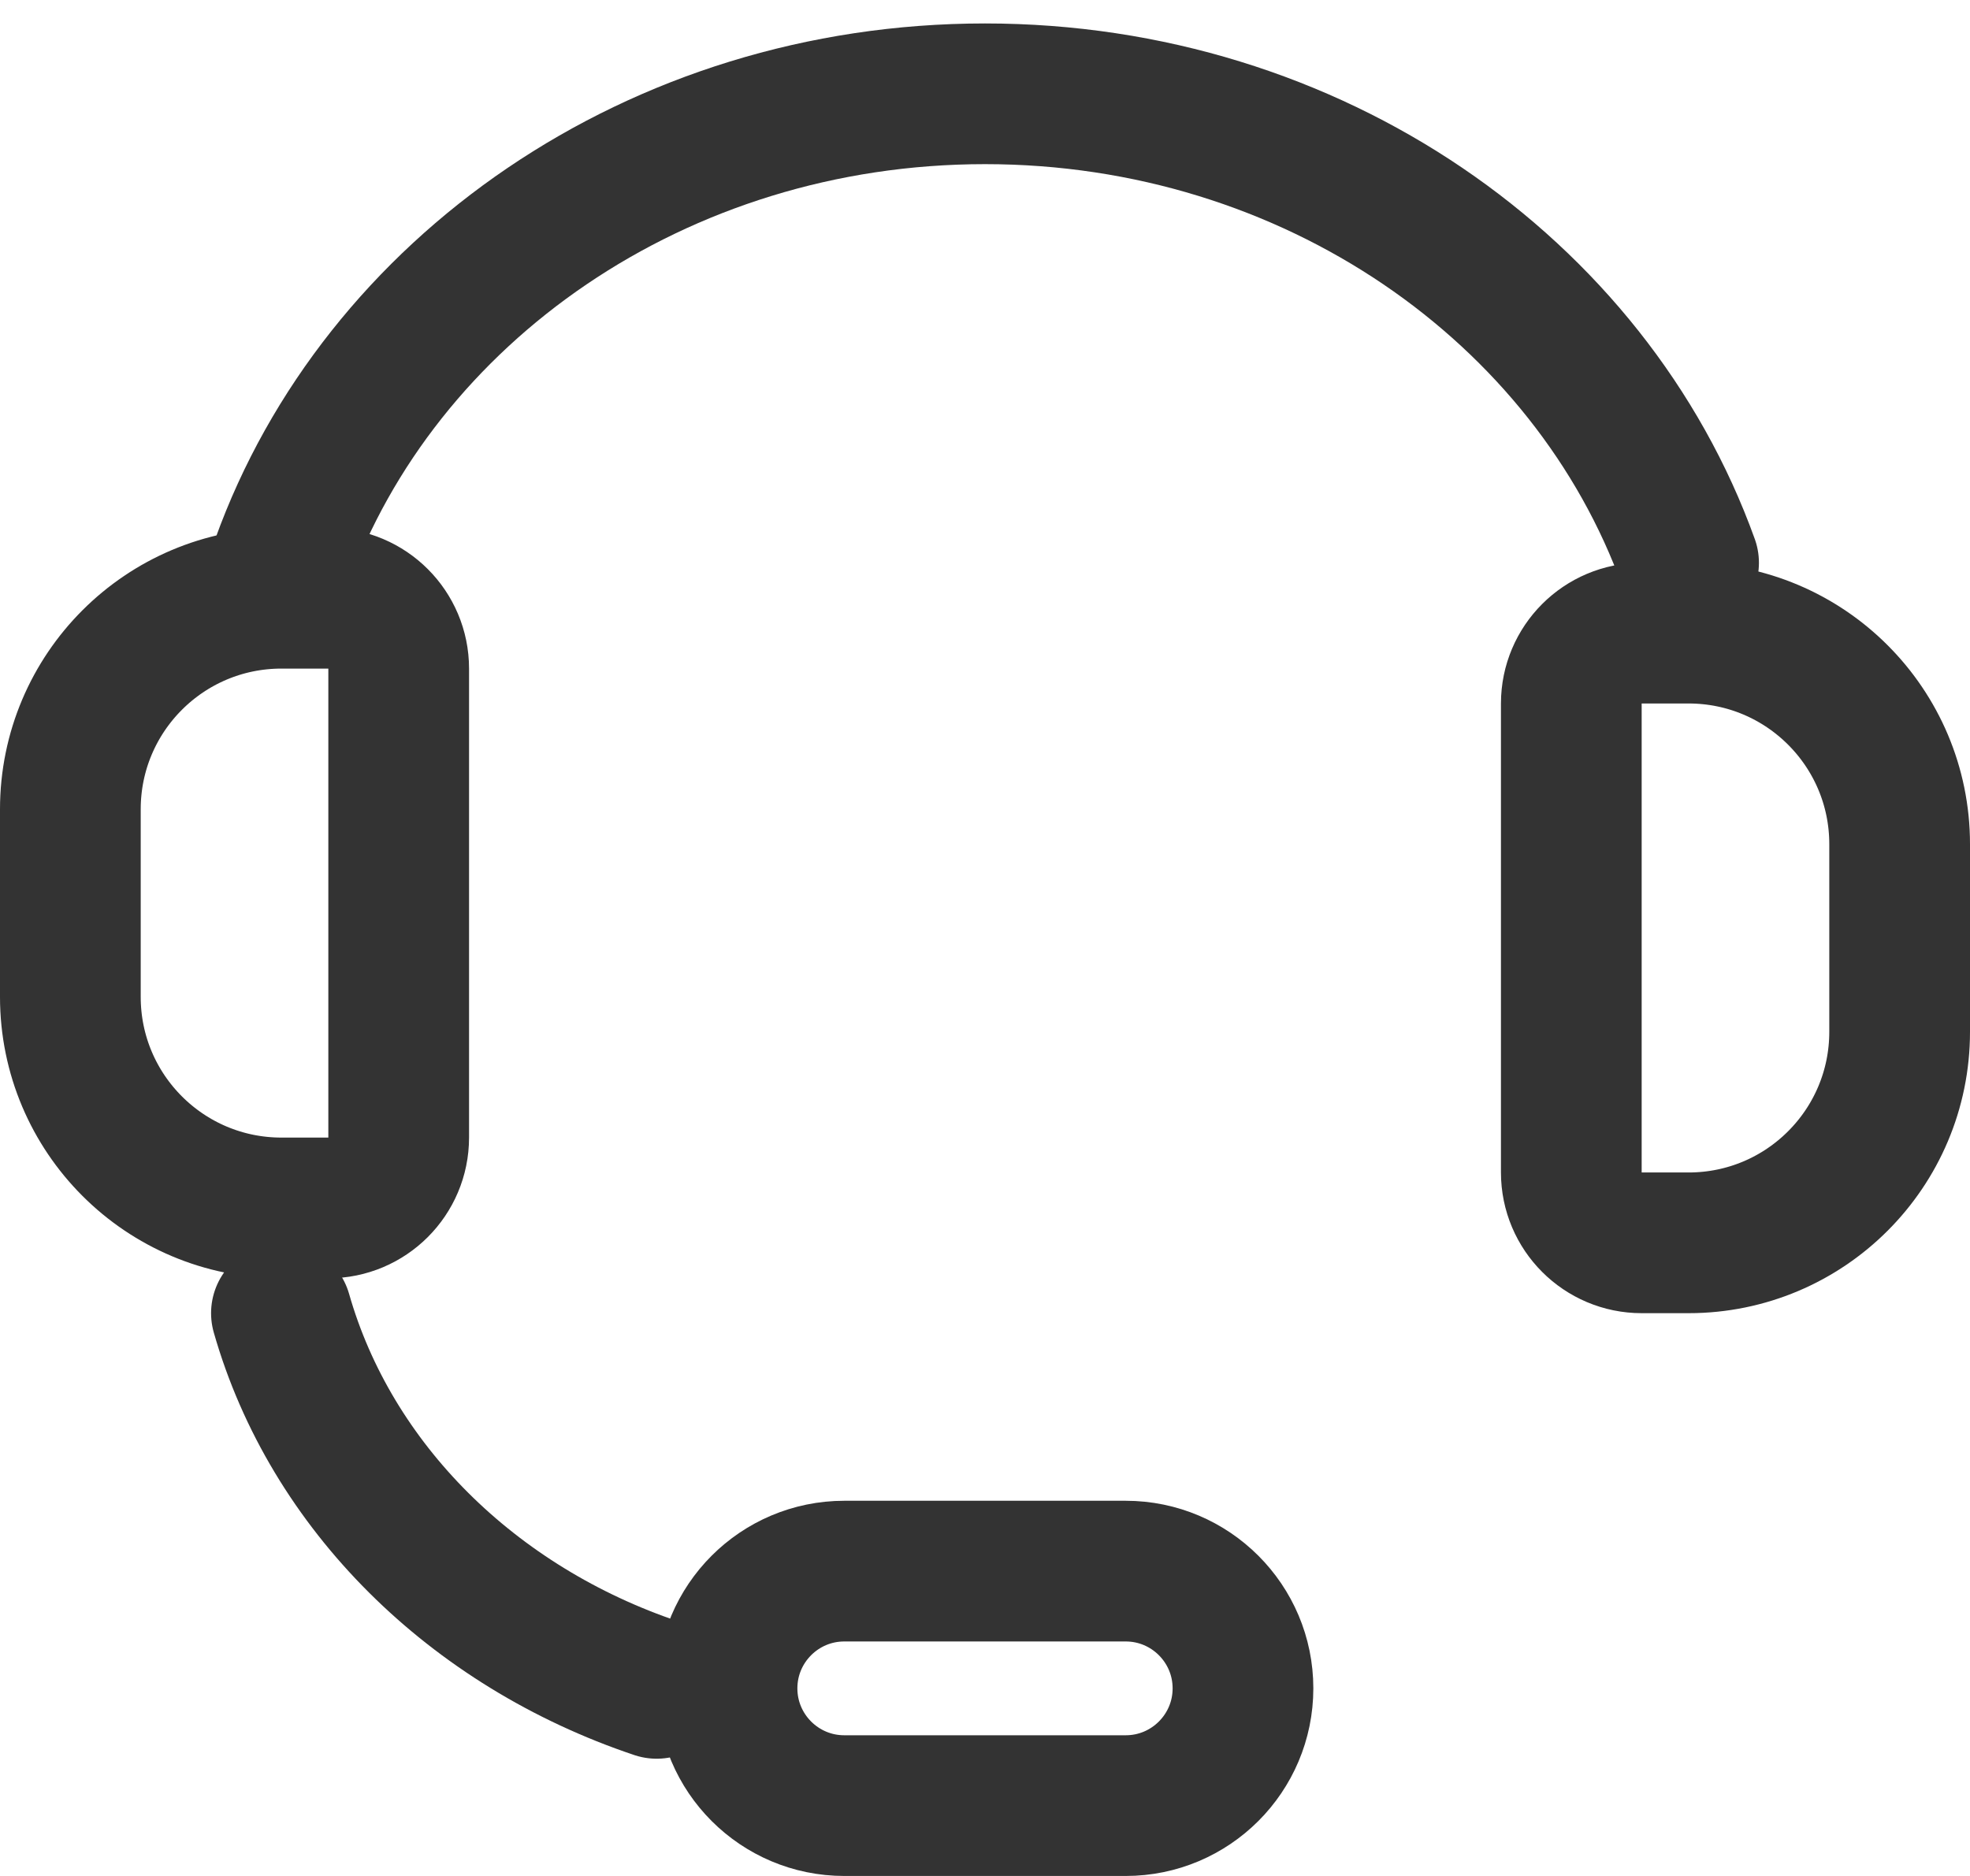
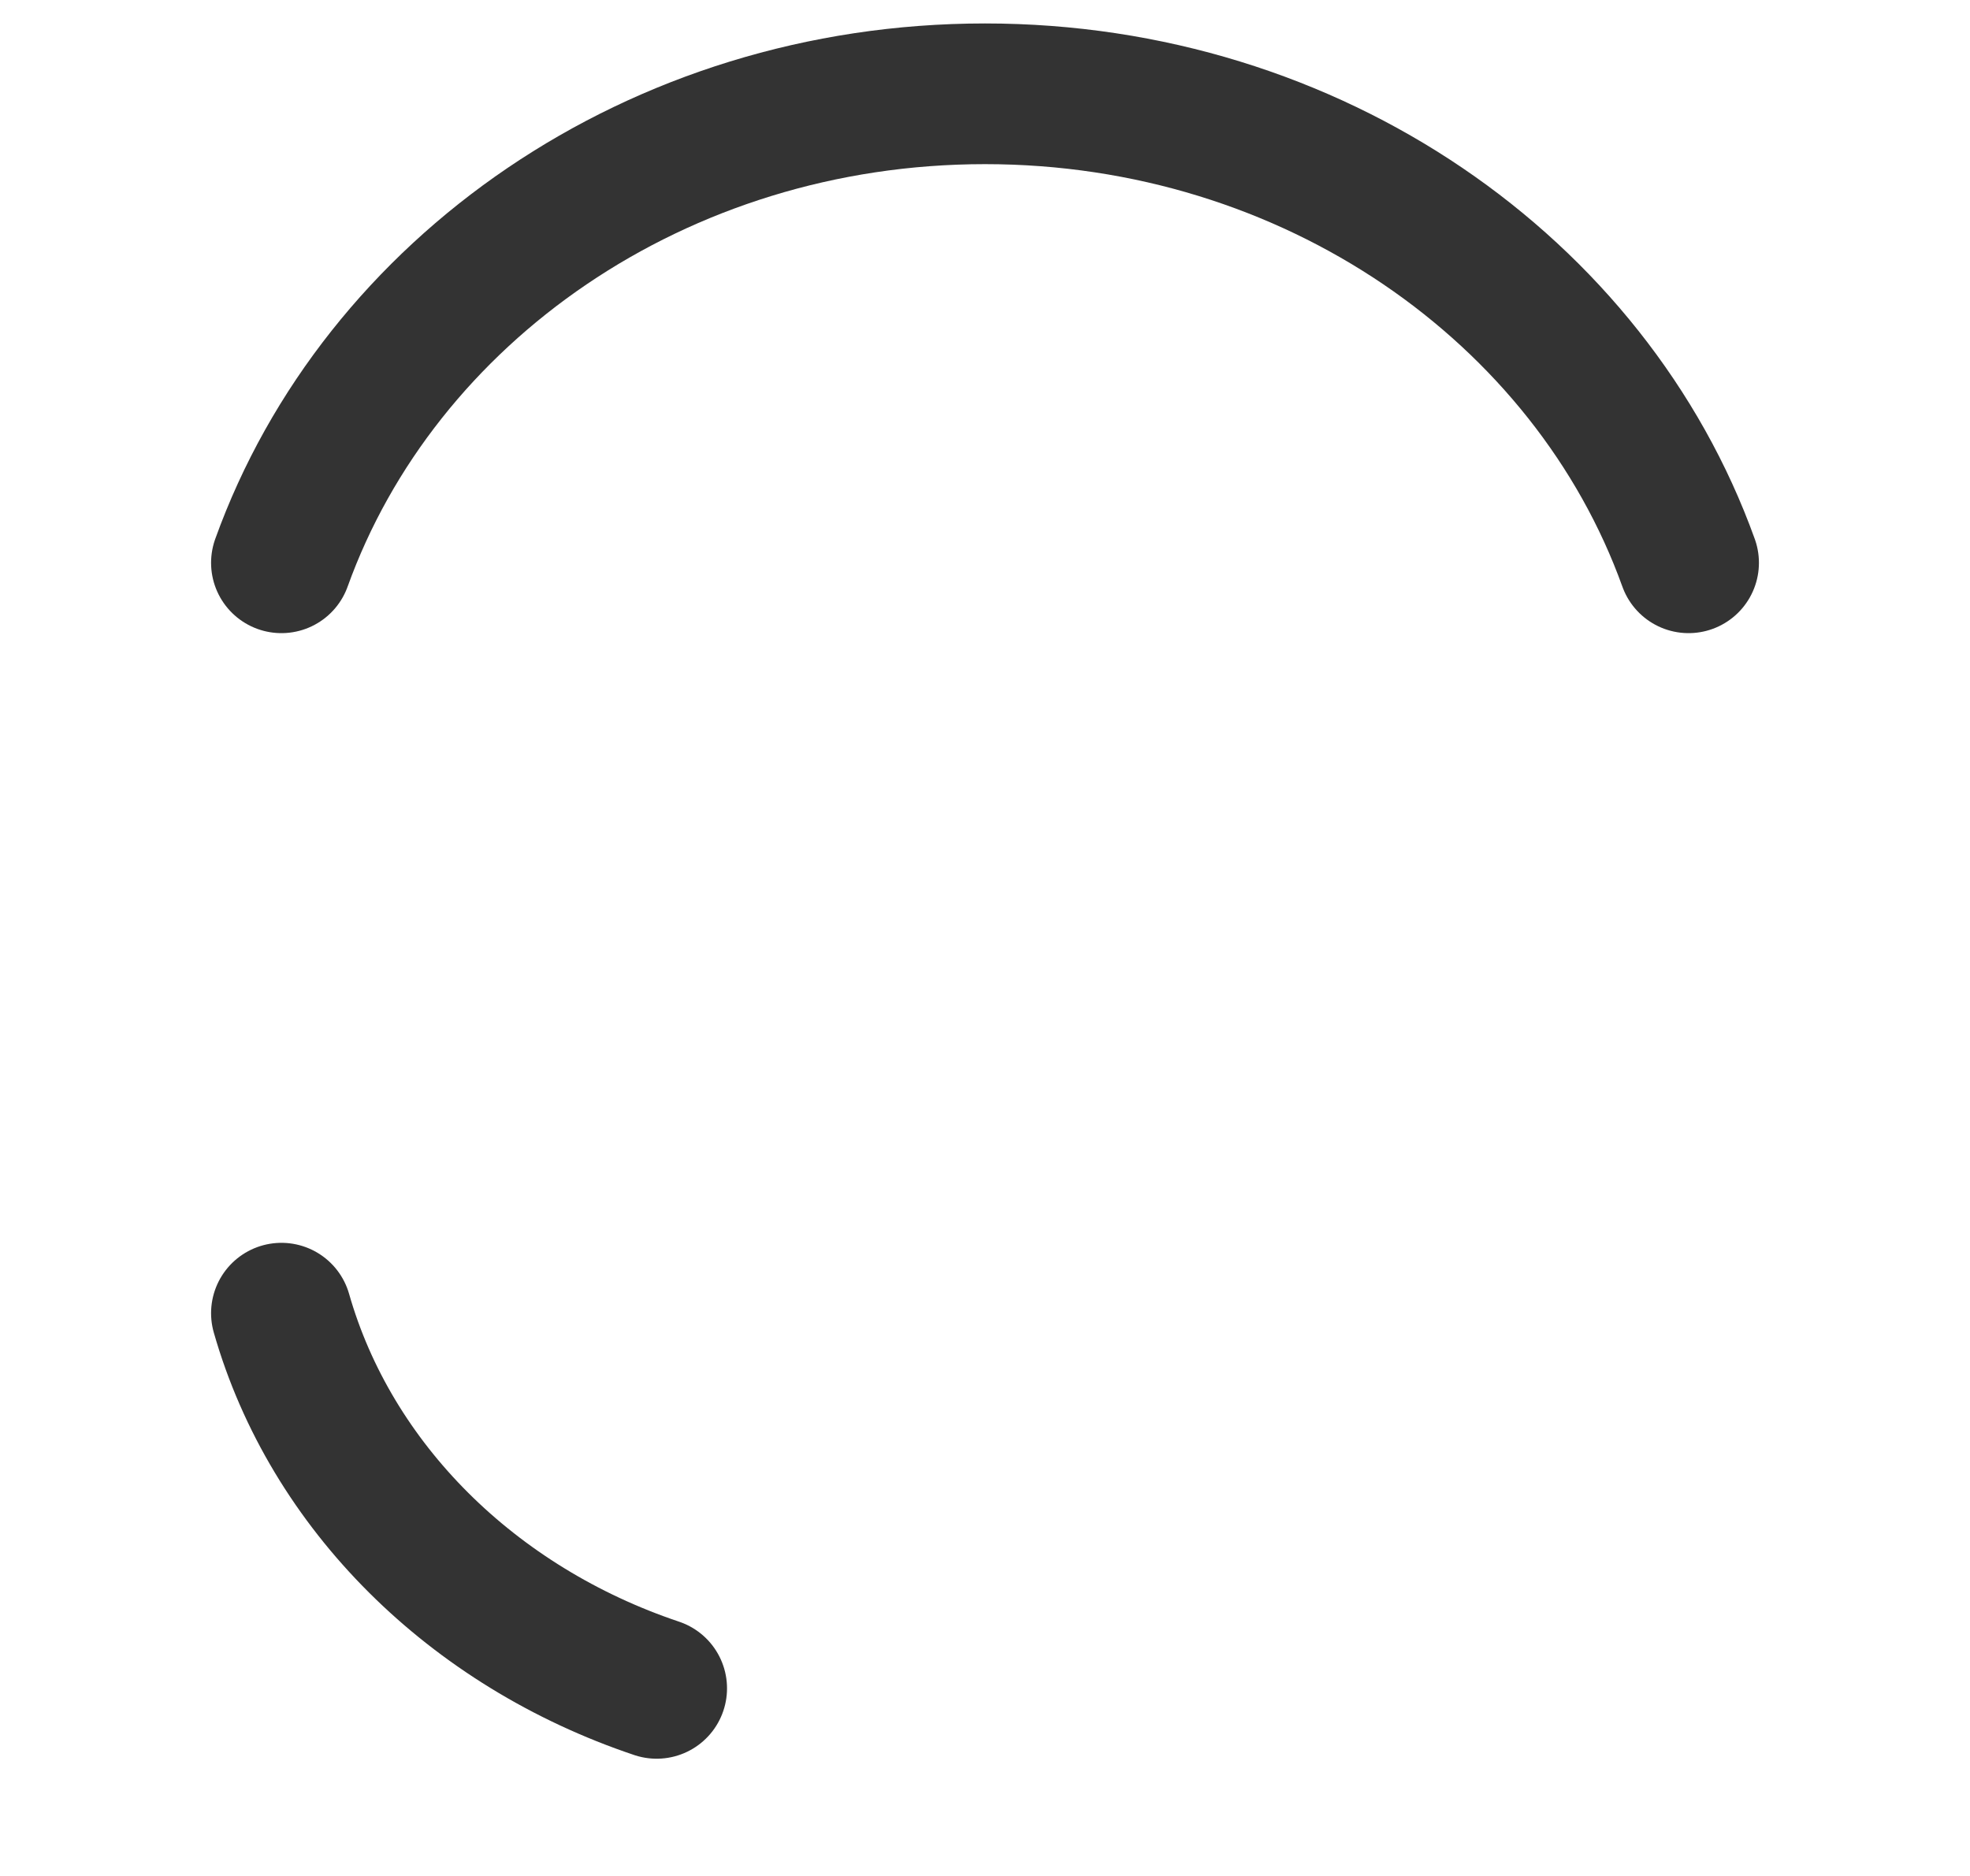
<svg xmlns="http://www.w3.org/2000/svg" width="21" height="20" viewBox="0 0 21 20" fill="none">
  <path d="M3 14C3.528 15.849 5.038 17.342 7 18" stroke="#333333" stroke-width="1.5" stroke-linecap="round" stroke-linejoin="round" />
-   <path d="M0.75 8.628C0.75 7.385 1.757 6.378 3 6.378H3.5C3.914 6.378 4.25 6.714 4.25 7.128V12.128C4.25 12.542 3.914 12.878 3.5 12.878H3C1.757 12.878 0.75 11.871 0.75 10.628V8.628Z" stroke="#333333" stroke-width="1.5" />
-   <path d="M20.25 11C20.25 12.243 19.243 13.25 18 13.25L17.5 13.25C17.086 13.25 16.75 12.914 16.75 12.5L16.75 7.5C16.75 7.086 17.086 6.75 17.5 6.75L18 6.75C19.243 6.75 20.25 7.757 20.25 9L20.25 11Z" stroke="#333333" stroke-width="1.5" />
  <path d="M3 6C4.045 3.095 7.008 1 10.5 1C13.992 1 16.955 3.095 18 6" stroke="#333333" stroke-width="1.5" stroke-linecap="round" stroke-linejoin="round" />
-   <path d="M12 16.75C12.69 16.75 13.25 17.31 13.25 18C13.25 18.69 12.69 19.25 12 19.25L9 19.25C8.31 19.25 7.75 18.69 7.75 18C7.75 17.31 8.31 16.75 9 16.75L12 16.75Z" stroke="#333333" stroke-width="1.5" />
</svg>